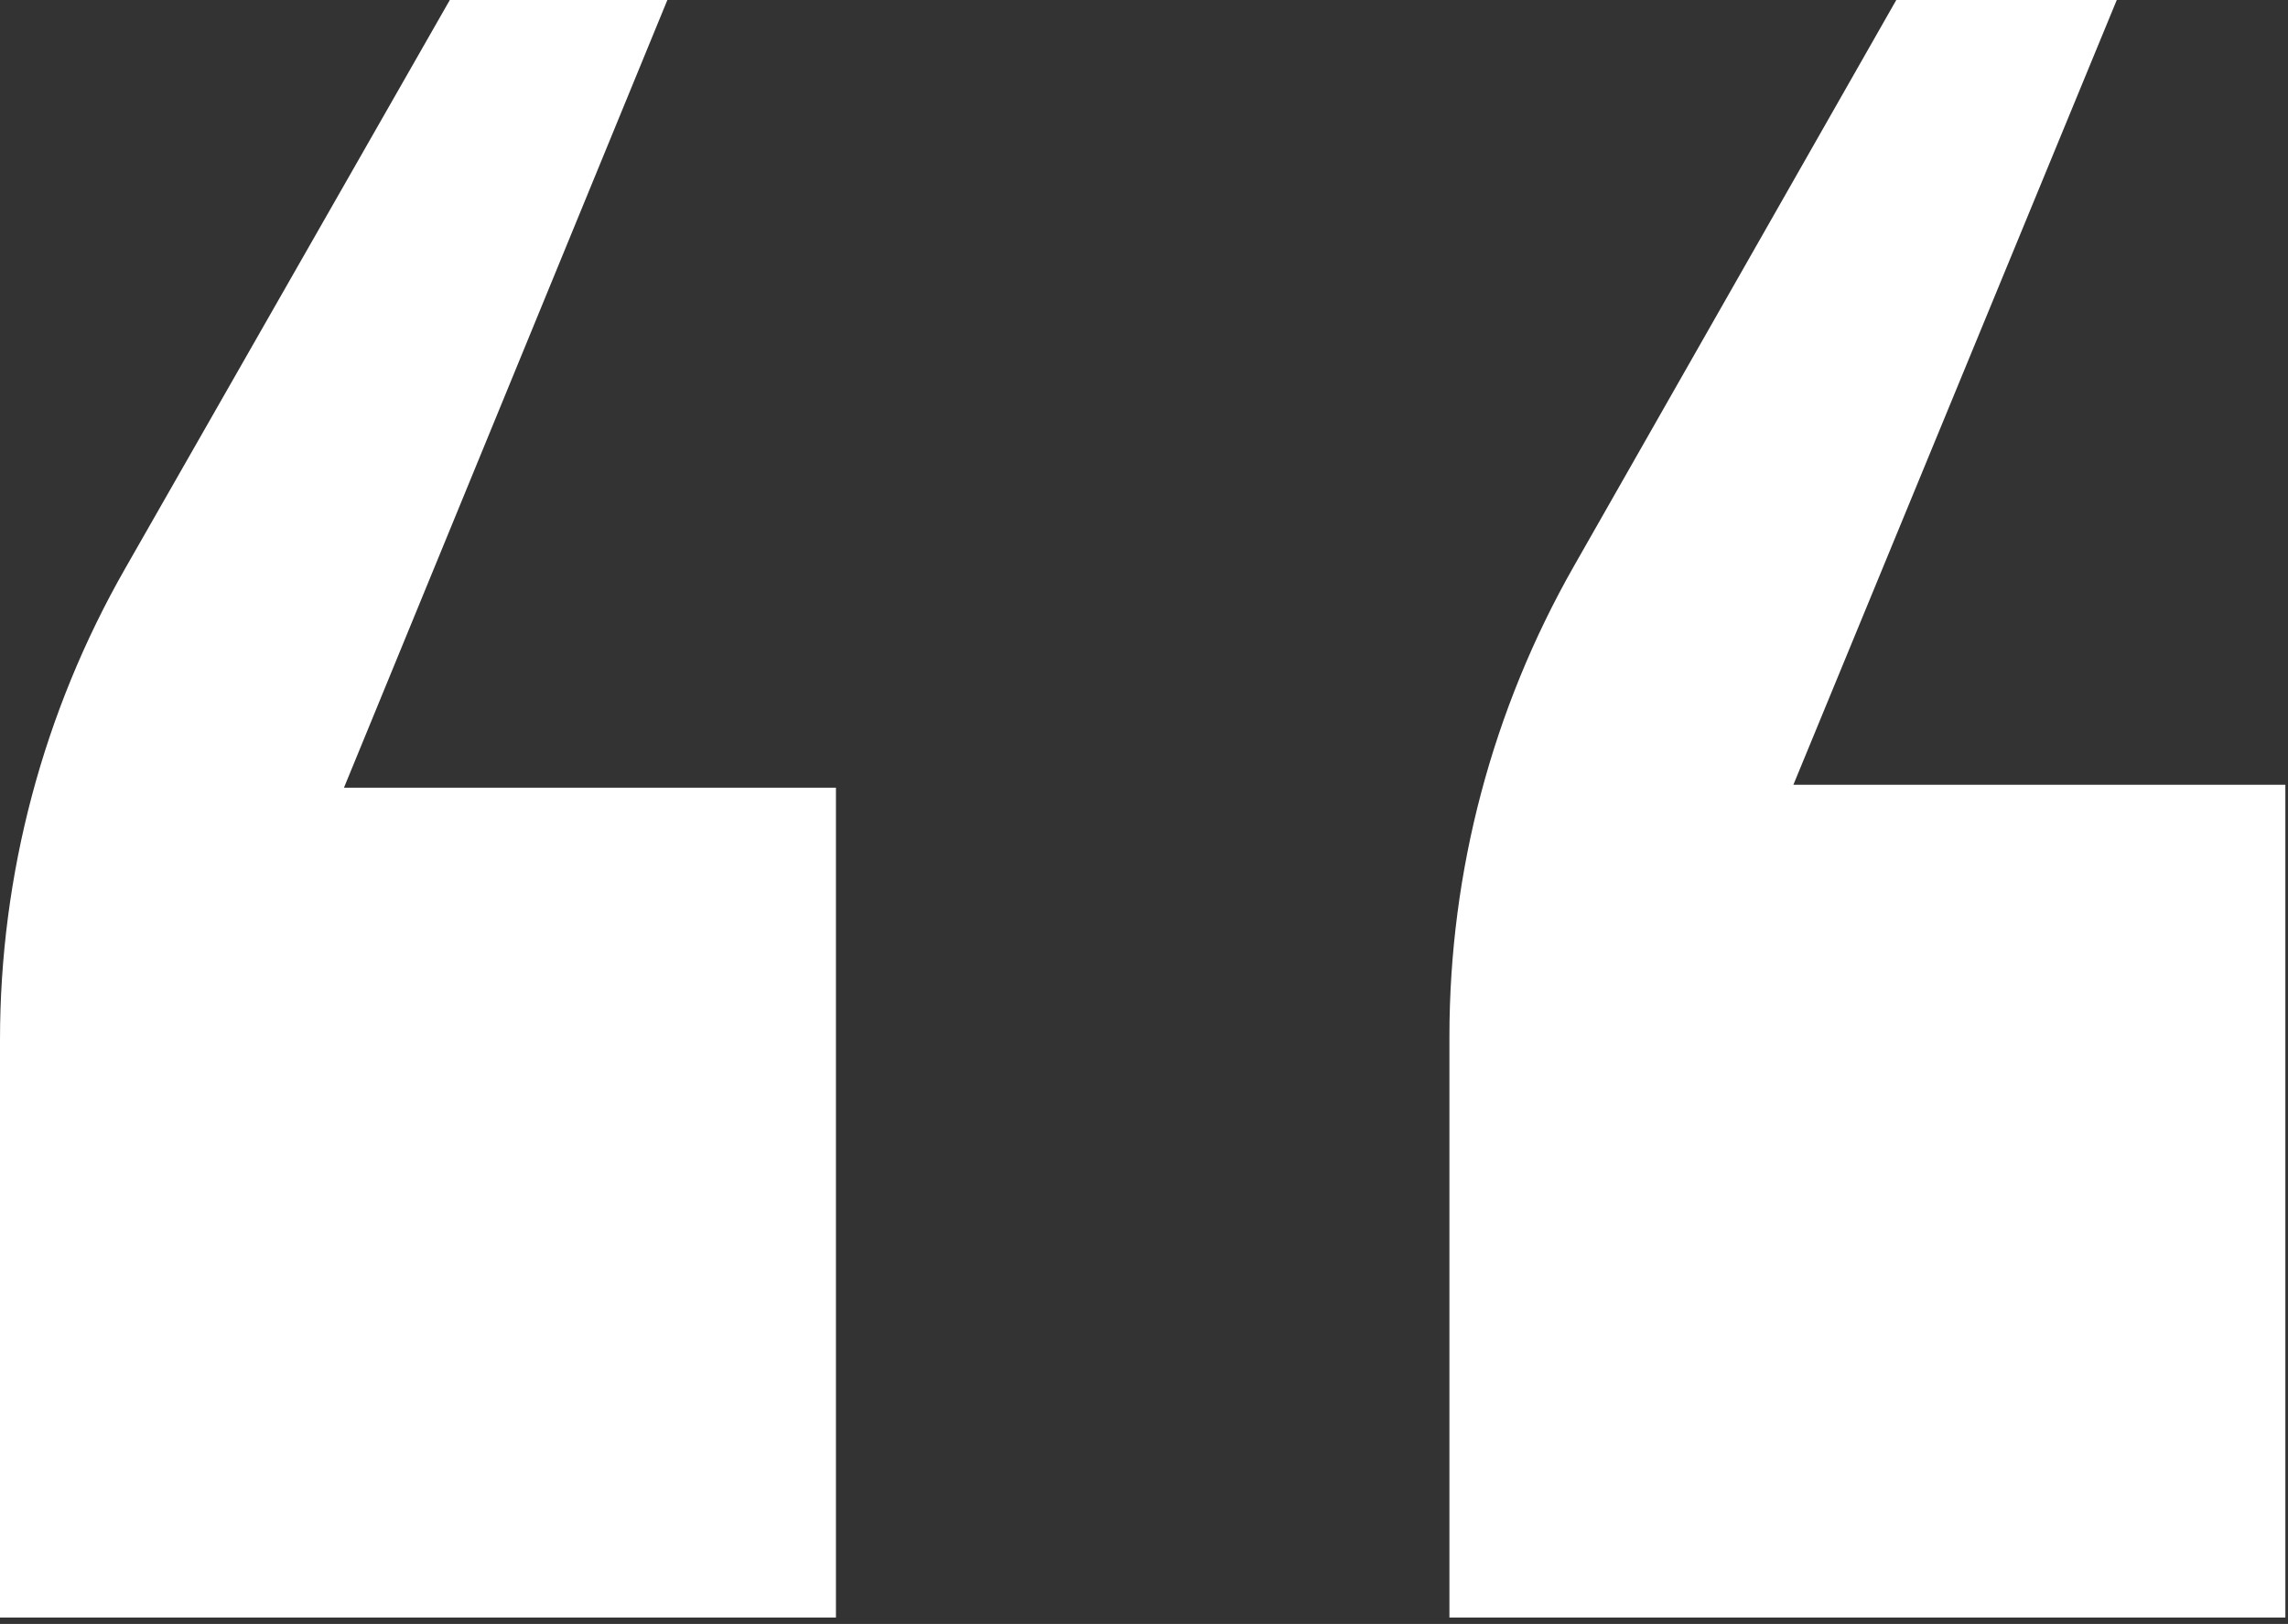
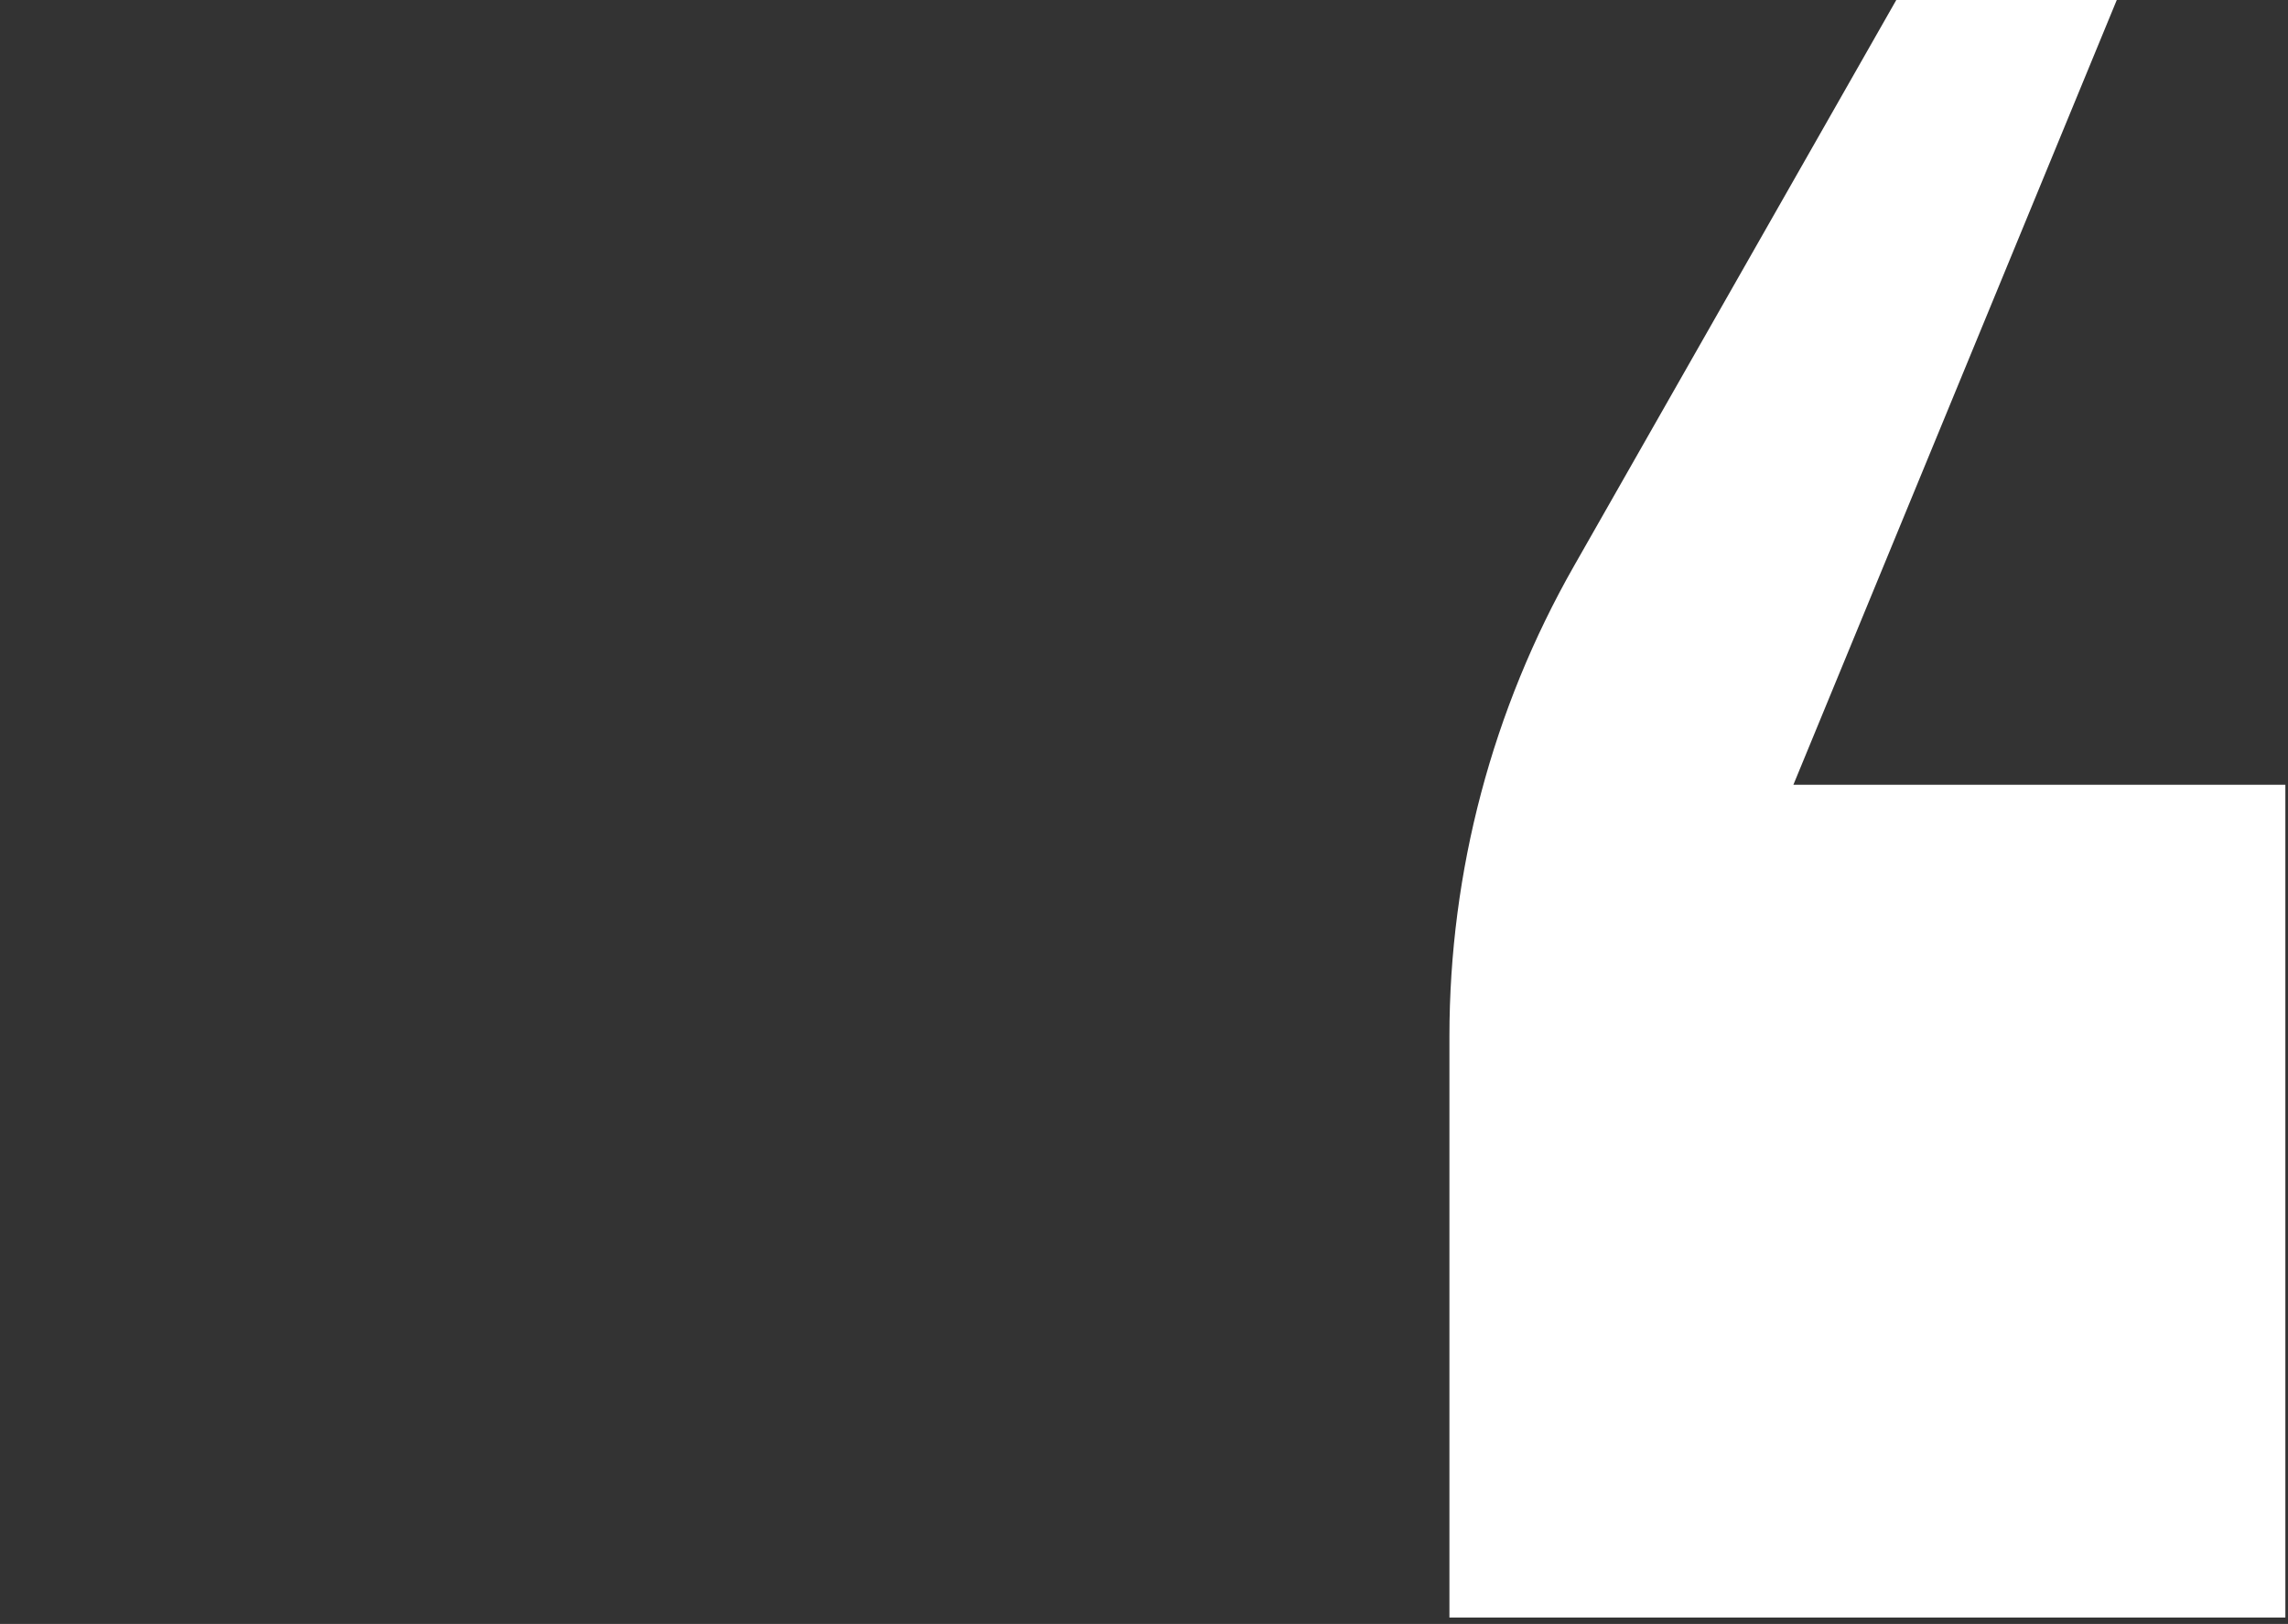
<svg xmlns="http://www.w3.org/2000/svg" width="100%" height="100%" viewBox="0 0 331 235" xml:space="preserve" style="fill-rule:evenodd;clip-rule:evenodd;stroke-linejoin:round;stroke-miterlimit:2;">
  <rect x="0" y="0" width="331" height="235" fill="#333333" stroke="none" />
  <path d="M209.685,234.075l0,-84.103c0,-23.861 6.207,-47.312 18.012,-68.051l46.635,-81.921l31.897,-0l-46.783,113.562l71.173,-0l0,120.513l-120.934,0" style="fill:#fff;fill-rule:nonzero;" />
-   <path d="M0,234.075l0,-83.591c0,-23.919 6.234,-47.423 18.096,-68.196l46.978,-82.288l31.473,-0l-46.786,113.986l71.173,0l0,120.089l-120.934,0" style="fill:#fff;fill-rule:nonzero;" />
</svg>